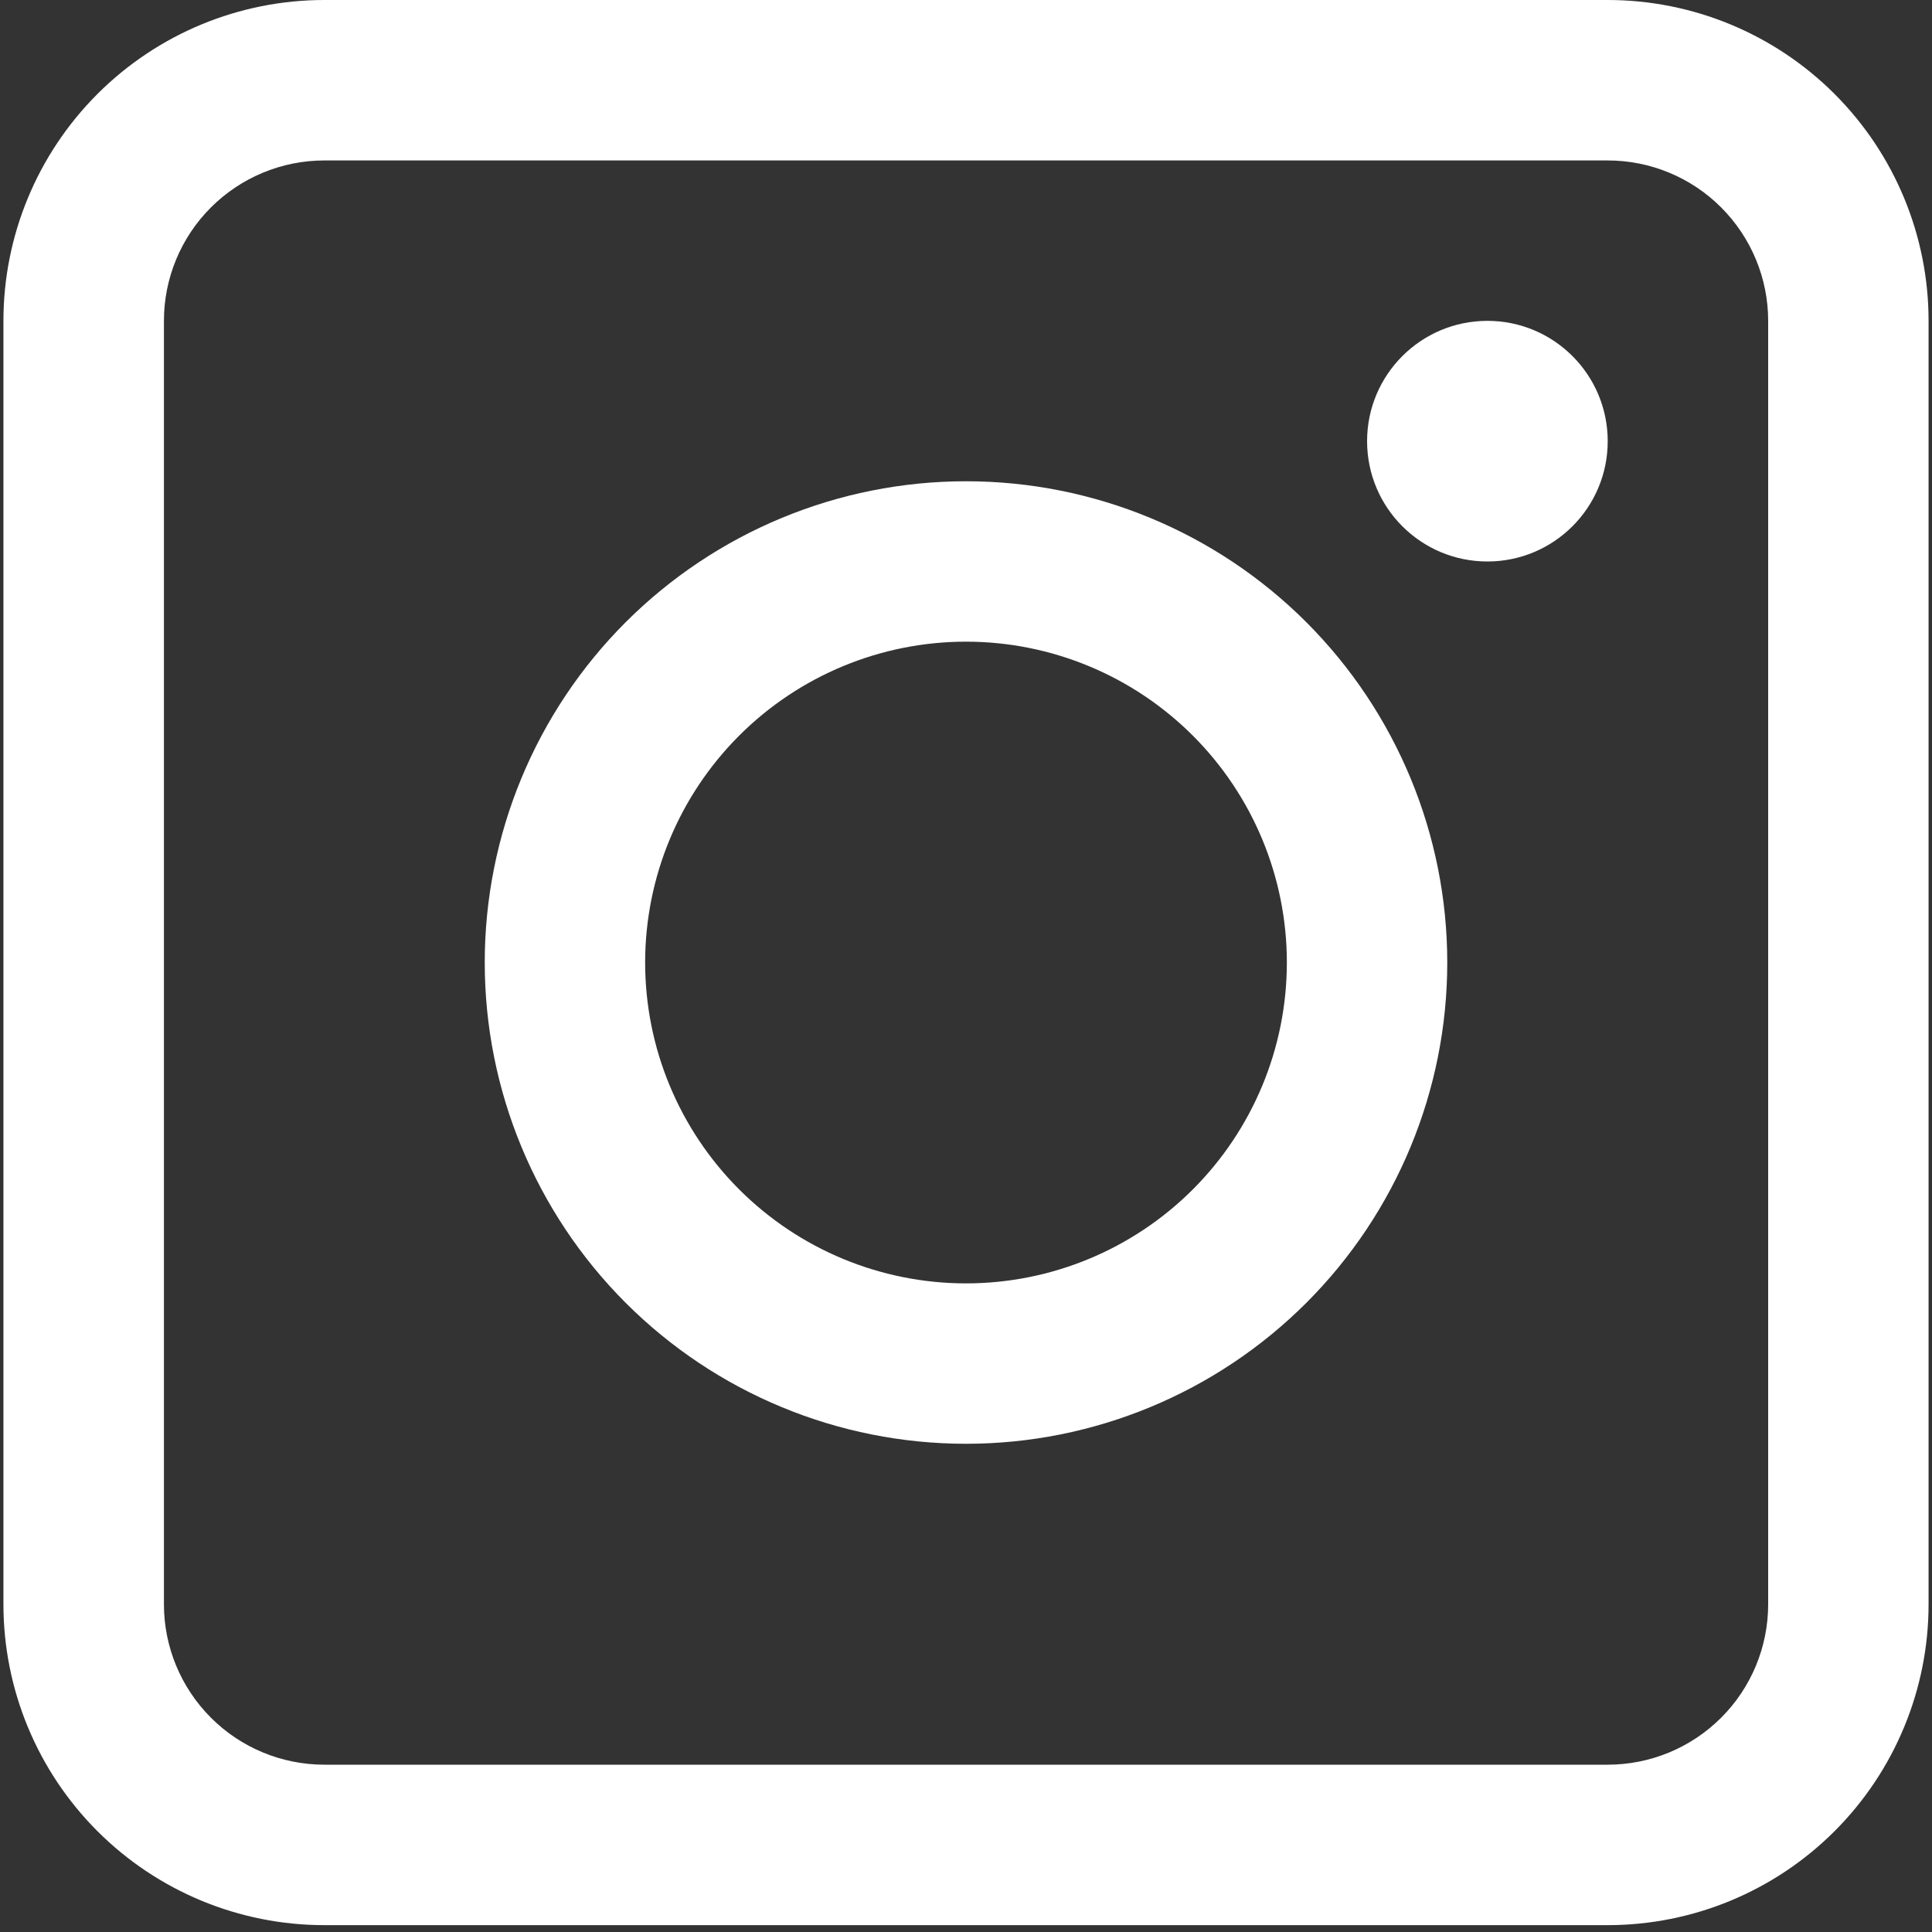
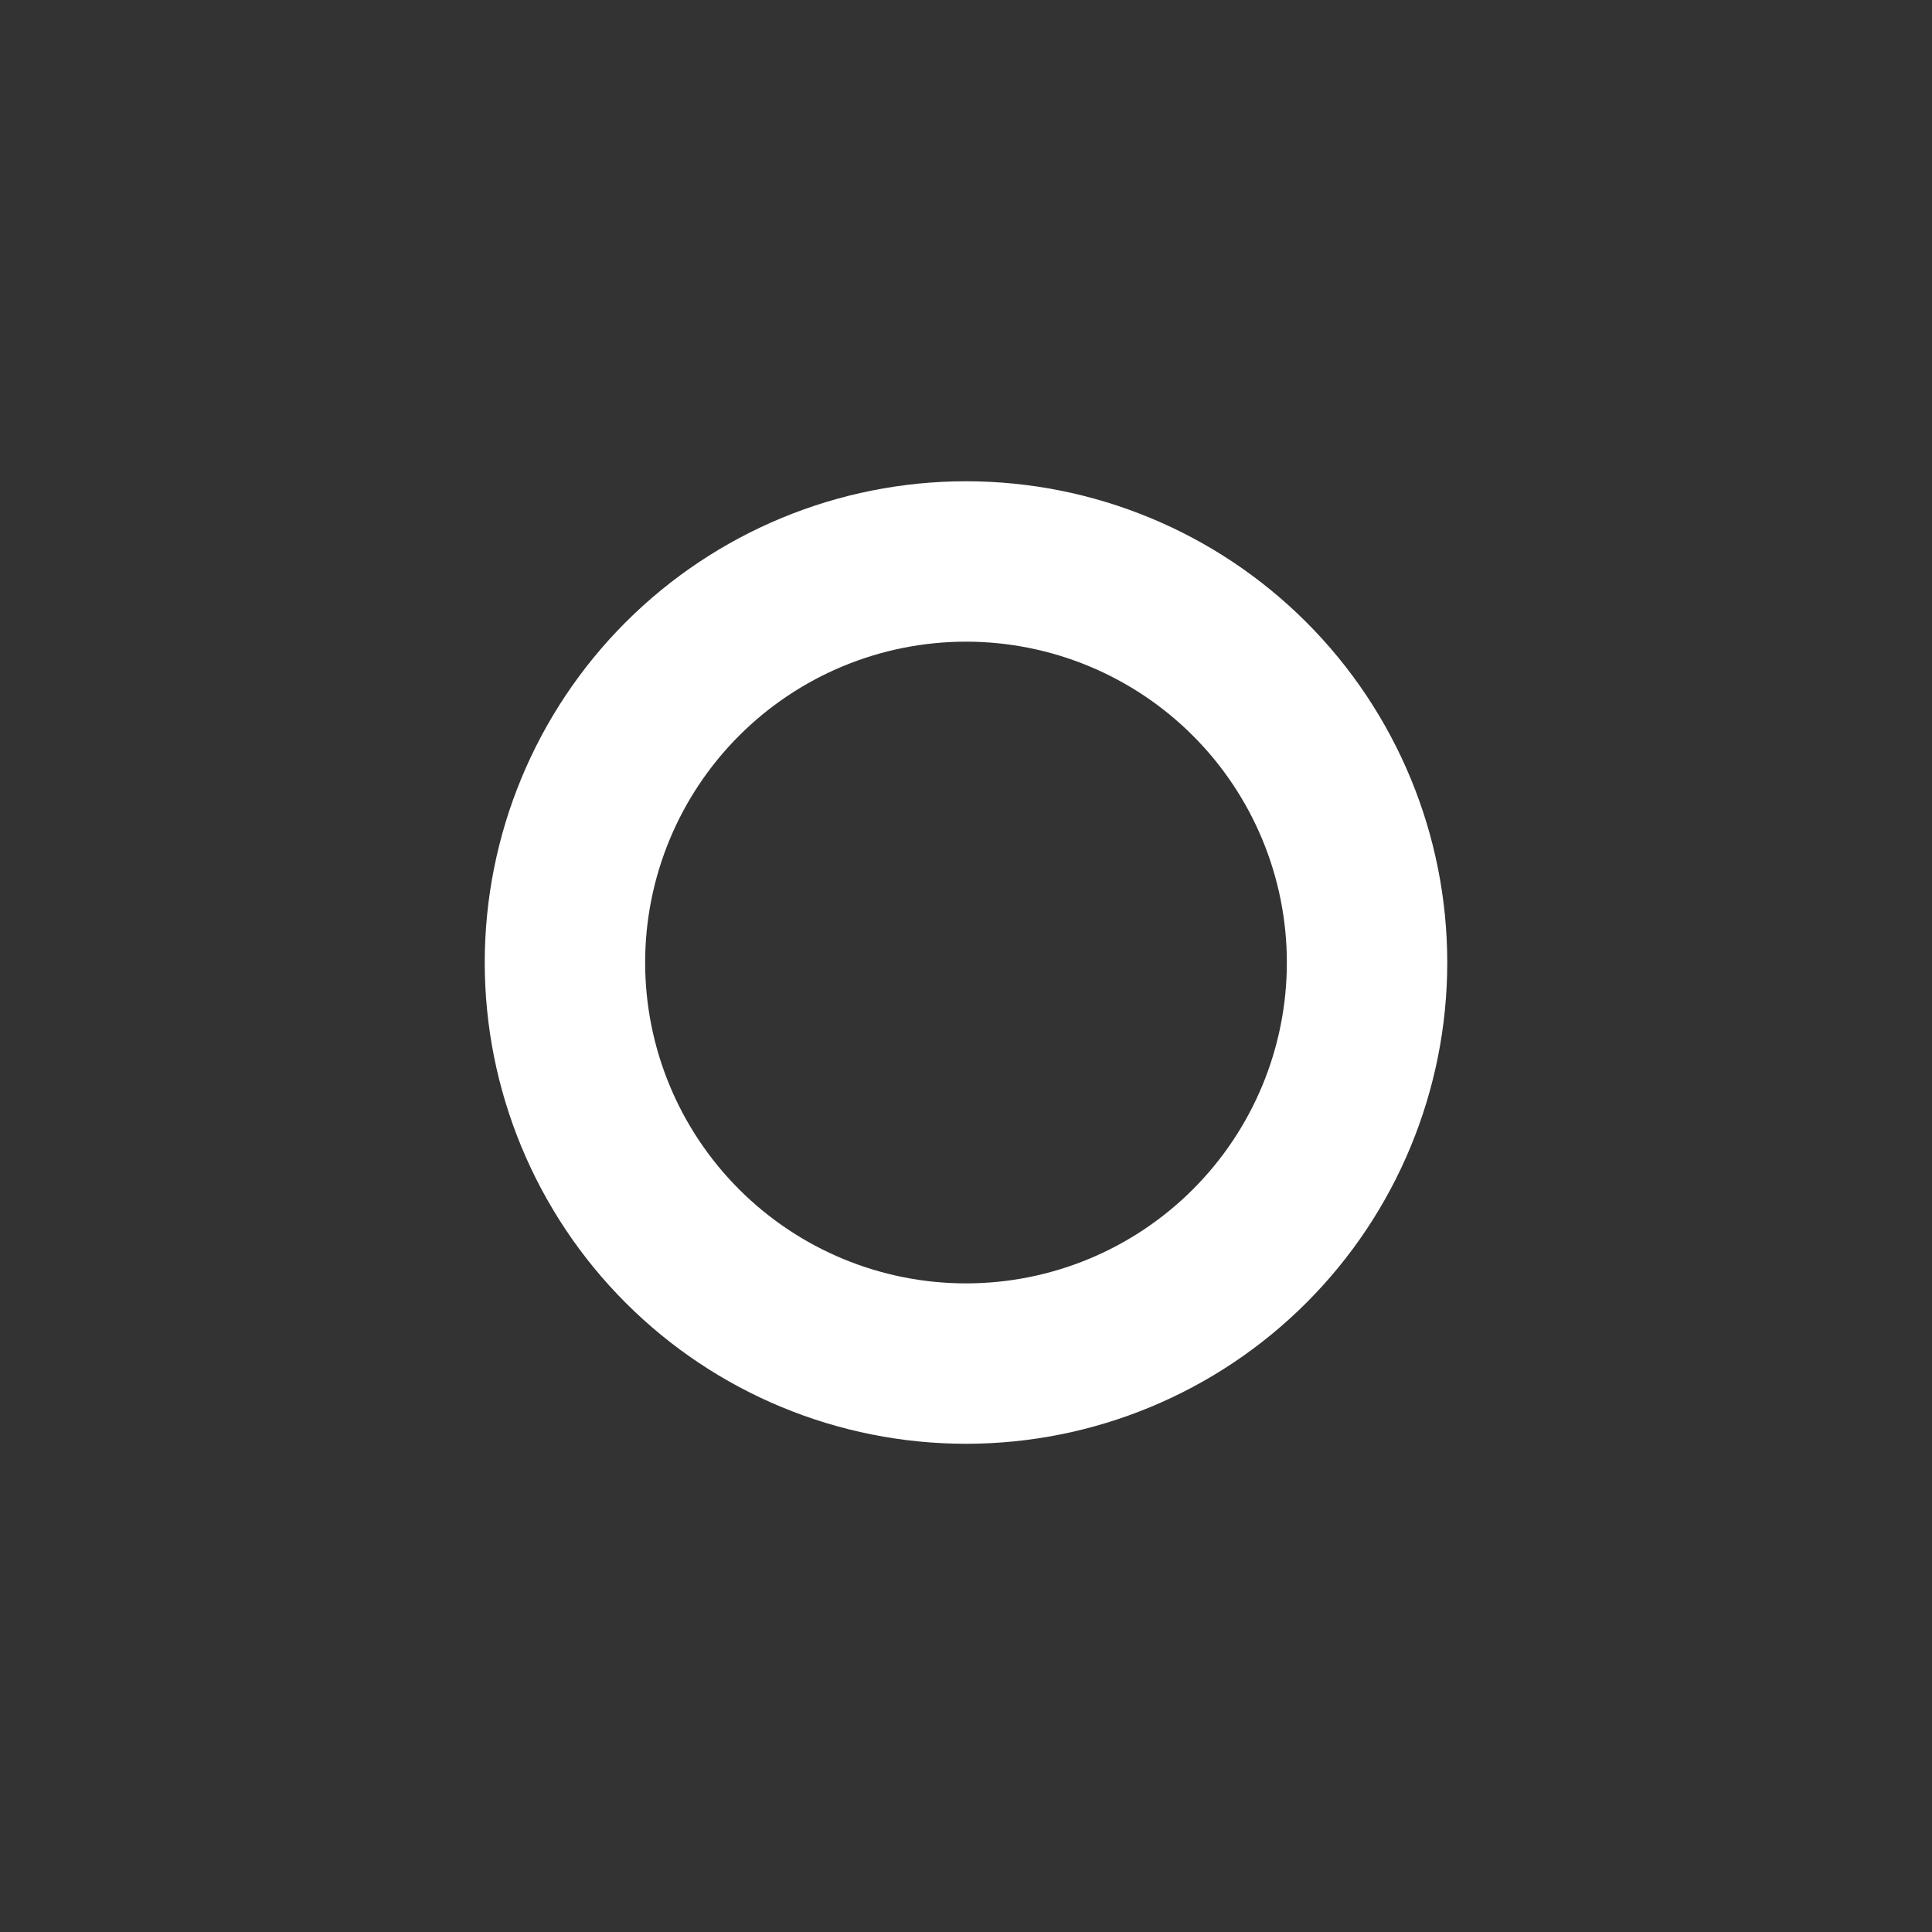
<svg xmlns="http://www.w3.org/2000/svg" height="40" viewBox="0 0 40 40" width="40">
  <rect x="0" y="0" width="40" height="40" fill="#333333" stroke="none" />
  <g fill="#fff">
-     <path d="m33.286 0h-26.572c-1.762 0-3.451.7-4.697 1.946-1.246 1.246-1.946 2.935-1.946 4.697v26.572c0 1.762.7 3.451 1.946 4.697 1.246 1.246 2.935 1.946 4.697 1.946h26.572c1.762 0 3.451-.7 4.697-1.946 1.246-1.246 1.946-2.935 1.946-4.697v-26.572c0-1.762-.7-3.451-1.946-4.697-1.246-1.246-2.935-1.946-4.697-1.946zm3.322 33.215c0 .881-.35 1.726-.973 2.348-.623.623-1.468.973-2.348.973h-26.572c-.881 0-1.726-.35-2.348-.973-.623-.623-.973-1.468-.973-2.348v-26.572c0-.881.35-1.726.973-2.348.623-.623 1.468-.973 2.348-.973h26.572c.881 0 1.726.35 2.348.973.623.623.973 1.468.973 2.348z" />
    <path d="m20 9.964c-2.643 0-5.177 1.05-7.046 2.918-1.869 1.869-2.918 4.403-2.918 7.046s1.05 5.177 2.918 7.046c1.869 1.869 4.403 2.918 7.046 2.918s5.177-1.05 7.046-2.918c1.869-1.869 2.918-4.403 2.918-7.046s-1.05-5.177-2.918-7.046c-1.869-1.869-4.403-2.918-7.046-2.918zm0 16.607c-1.762 0-3.451-.7-4.697-1.946-1.246-1.246-1.946-2.935-1.946-4.697 0-1.762.7-3.451 1.946-4.697 1.246-1.246 2.935-1.946 4.697-1.946s3.451.7 4.697 1.946c1.246 1.246 1.946 2.935 1.946 4.697 0 1.762-.7 3.451-1.946 4.697-1.246 1.246-2.935 1.946-4.697 1.946z" />
-     <path d="m33.286 9.134c0 1.376-1.115 2.491-2.491 2.491-1.376 0-2.491-1.115-2.491-2.491 0-1.376 1.115-2.491 2.491-2.491 1.376 0 2.491 1.115 2.491 2.491" />
  </g>
</svg>